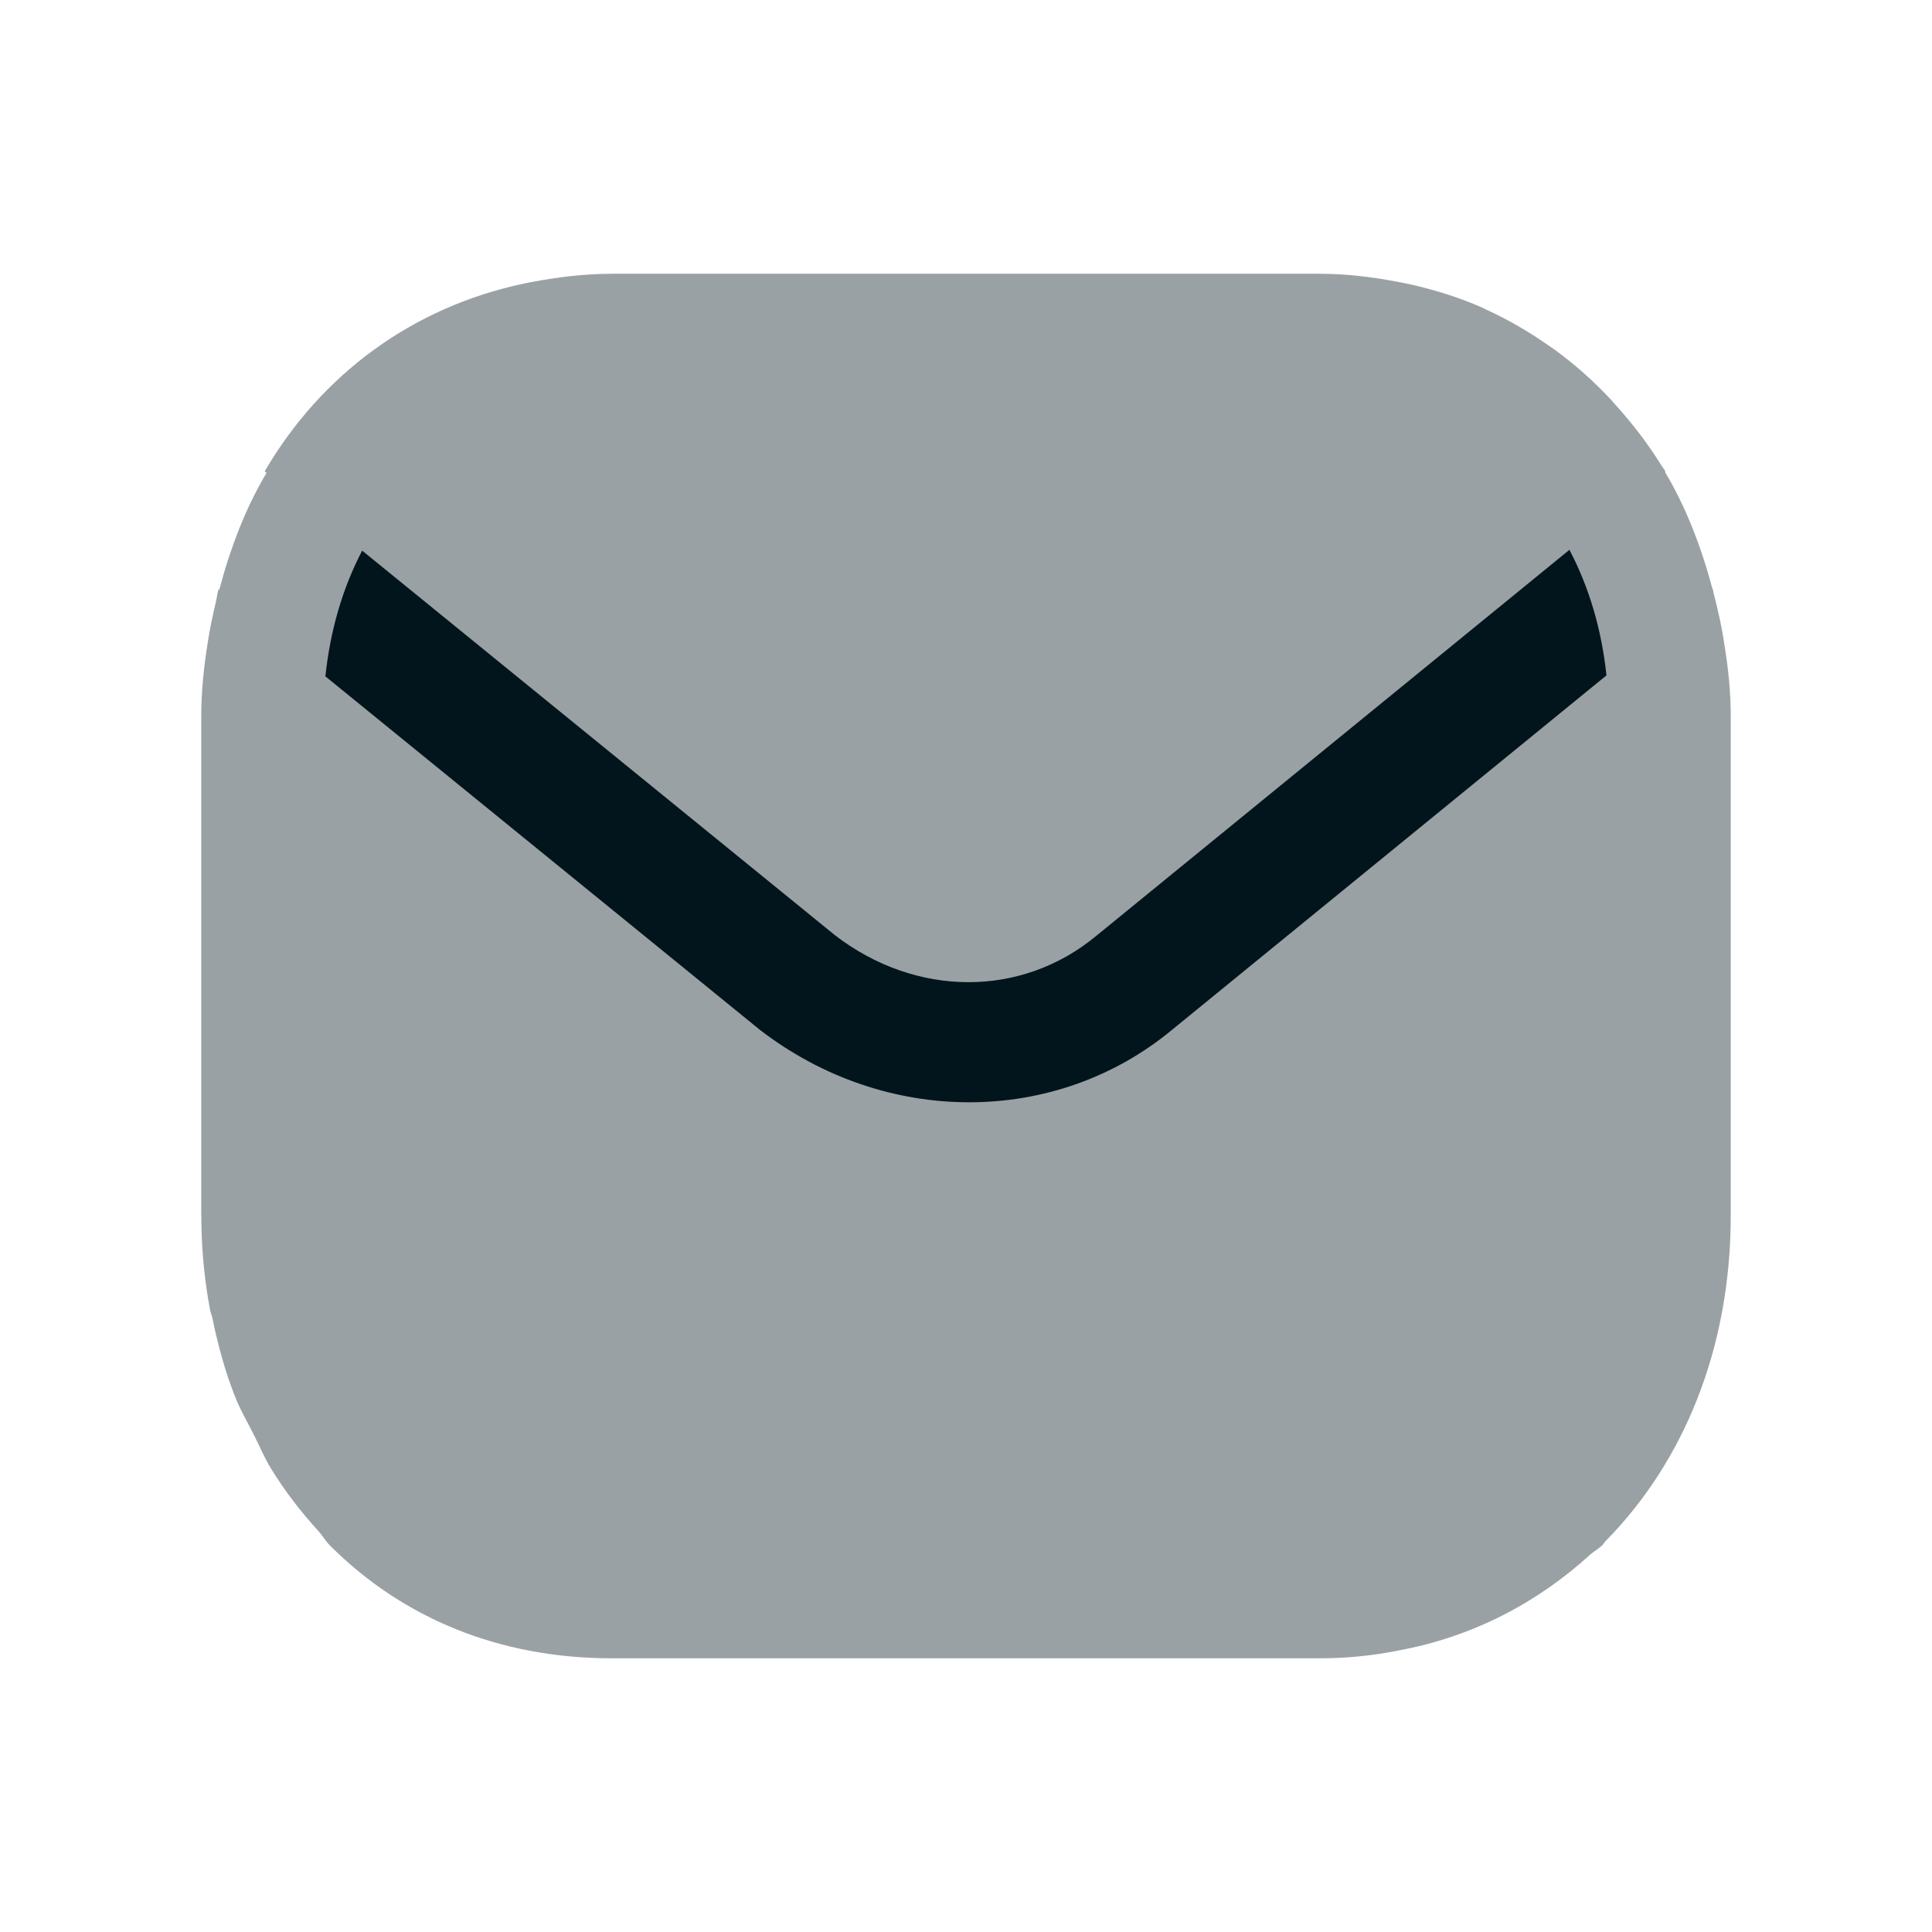
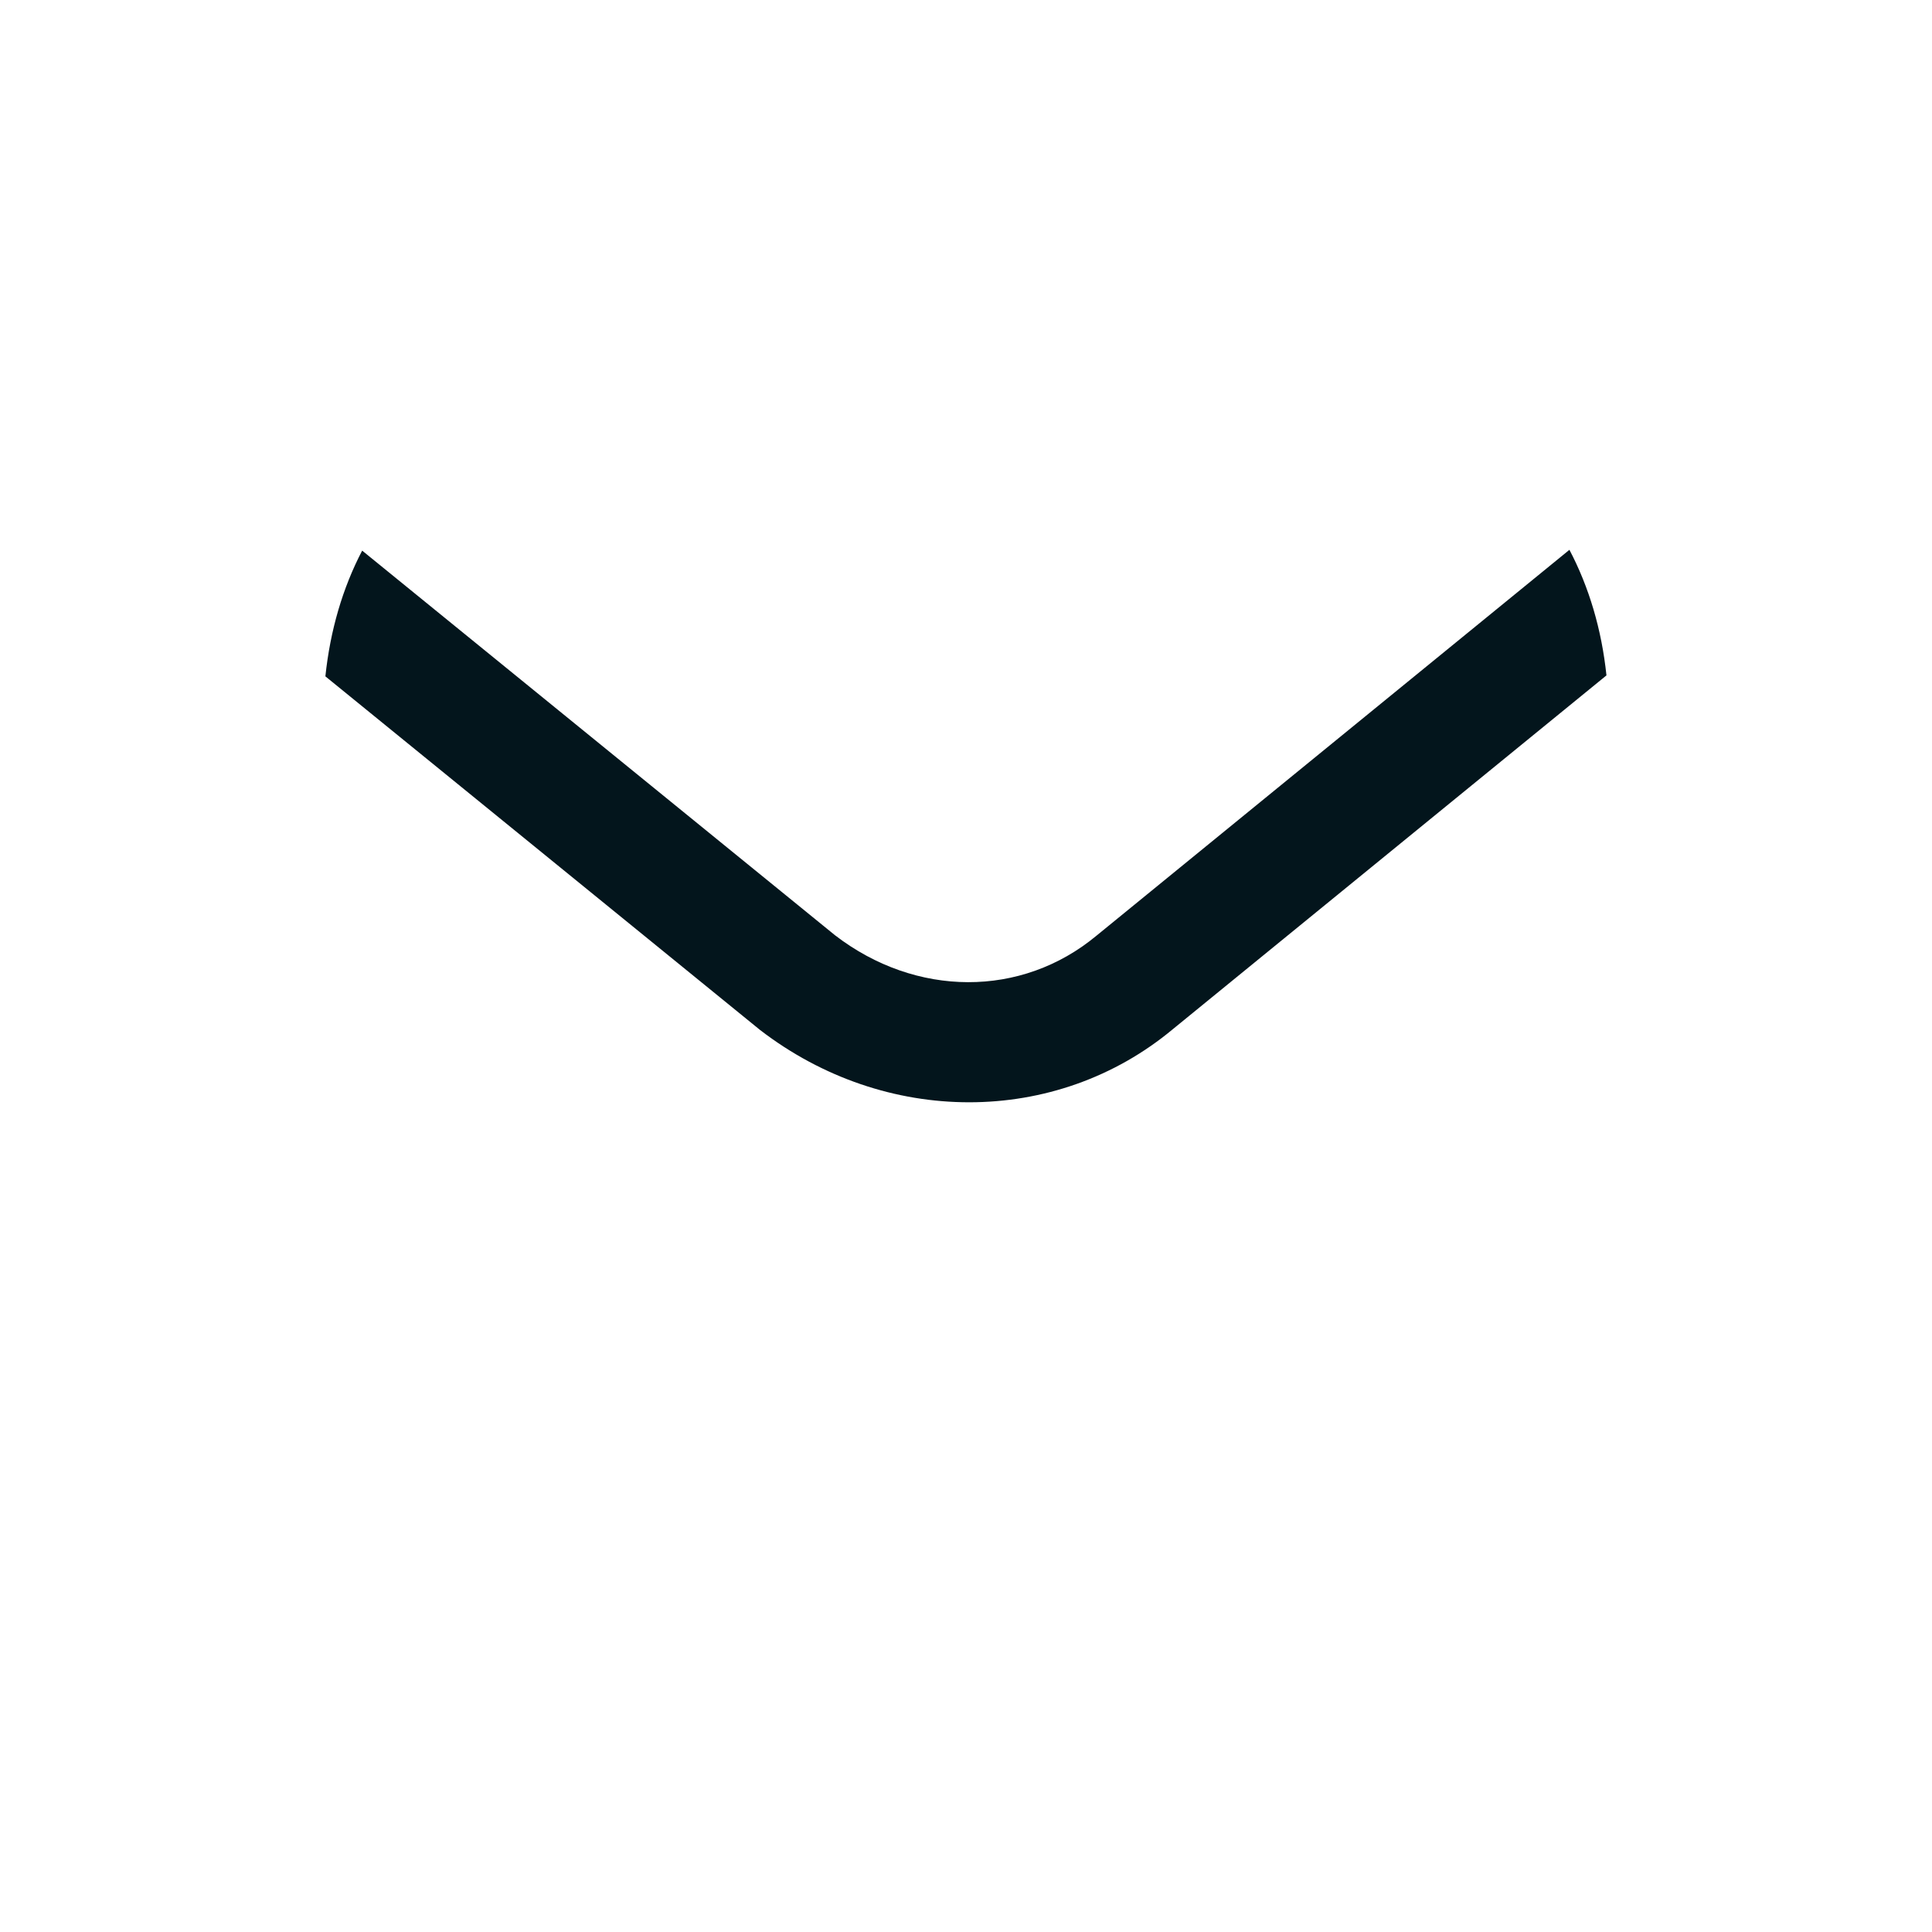
<svg xmlns="http://www.w3.org/2000/svg" width="24" height="24" viewBox="0 0 24 24" fill="none">
-   <path opacity="0.4" fill-rule="evenodd" clip-rule="evenodd" d="M21.5 8.898C21.5 8.588 21.468 8.292 21.42 8.002C21.389 7.785 21.341 7.578 21.288 7.371C21.283 7.352 21.281 7.332 21.276 7.313L21.273 7.316C21.134 6.795 20.945 6.301 20.682 5.861L20.689 5.856C20.679 5.839 20.666 5.823 20.655 5.806C20.649 5.796 20.641 5.787 20.635 5.776C20.469 5.508 20.278 5.262 20.071 5.032C20.051 5.01 20.033 4.987 20.013 4.966C19.796 4.734 19.561 4.524 19.306 4.339C19.288 4.326 19.268 4.314 19.25 4.301C18.998 4.123 18.732 3.968 18.449 3.84C18.435 3.834 18.422 3.826 18.408 3.819C18.129 3.697 17.835 3.604 17.531 3.535C17.471 3.521 17.41 3.51 17.348 3.498C17.044 3.441 16.734 3.402 16.41 3.401C16.406 3.401 16.403 3.4 16.4 3.4H7.6C7.597 3.4 7.594 3.401 7.591 3.401C7.25 3.402 6.924 3.443 6.608 3.503C6.574 3.51 6.54 3.515 6.506 3.523C5.122 3.816 3.99 4.652 3.288 5.855L3.311 5.874C3.049 6.314 2.861 6.808 2.723 7.329L2.713 7.321C2.7 7.374 2.693 7.431 2.68 7.484C2.643 7.646 2.607 7.806 2.582 7.973C2.534 8.272 2.5 8.577 2.5 8.898V15.1L2.501 15.106C2.501 15.508 2.539 15.896 2.609 16.269C2.616 16.306 2.631 16.34 2.639 16.377C2.707 16.709 2.795 17.03 2.913 17.332C2.981 17.509 3.075 17.667 3.158 17.833C3.229 17.971 3.288 18.117 3.369 18.247C3.541 18.528 3.739 18.782 3.955 19.019C3.957 19.021 3.958 19.024 3.961 19.026C4.01 19.081 4.048 19.148 4.1 19.2C5 20.1 6.2 20.6 7.6 20.6H16.4C16.73 20.6 17.053 20.567 17.368 20.504C18.294 20.334 19.099 19.91 19.757 19.309C19.803 19.27 19.855 19.241 19.9 19.2C19.917 19.183 19.929 19.161 19.945 19.144C20.913 18.162 21.499 16.755 21.5 15.104V8.898Z" fill="#03151C" />
  <path fill-rule="evenodd" clip-rule="evenodd" d="M4.499 6.84L10.374 11.619C11.379 12.391 12.689 12.397 13.62 11.624L19.496 6.83C19.739 7.292 19.896 7.818 19.956 8.39L14.574 12.781C13.845 13.39 12.949 13.693 12.039 13.693C11.137 13.693 10.222 13.395 9.442 12.795L4.042 8.402C4.102 7.83 4.257 7.303 4.499 6.84Z" fill="#03151C" />
</svg>